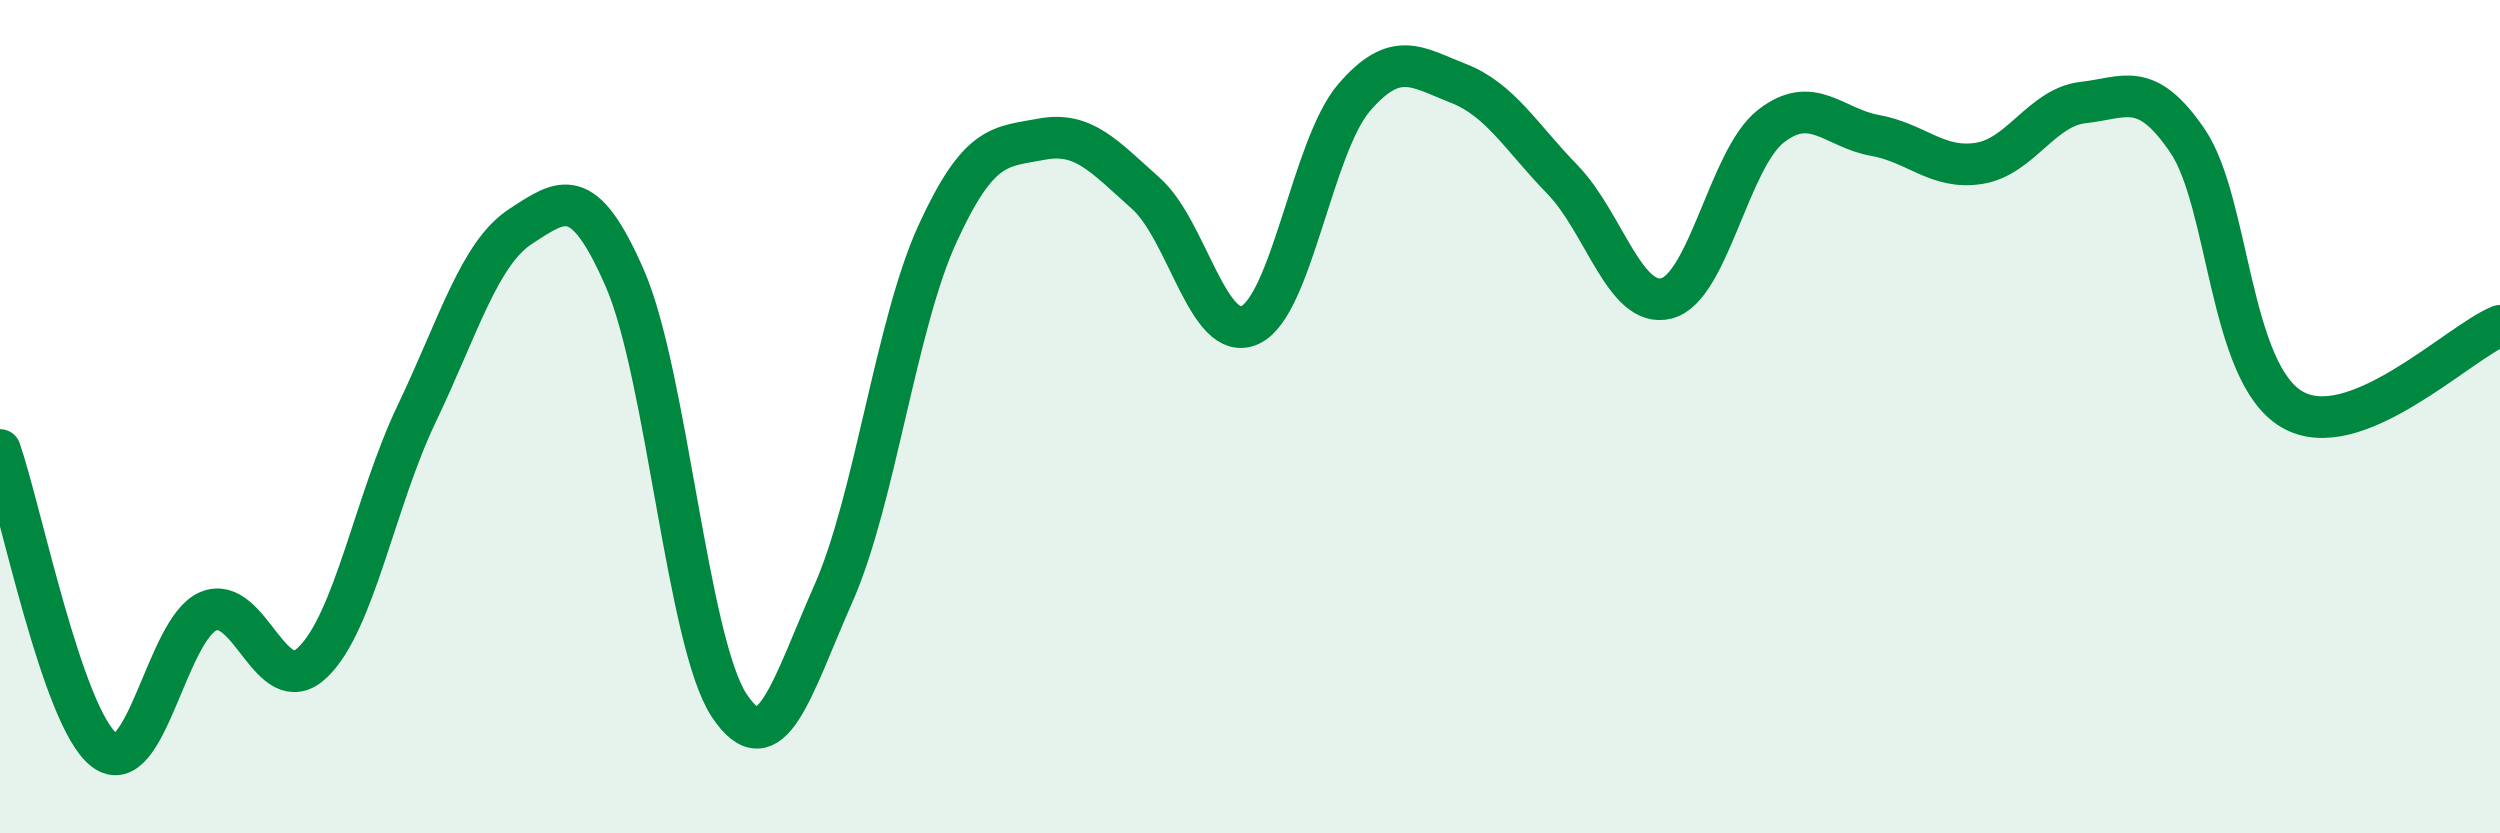
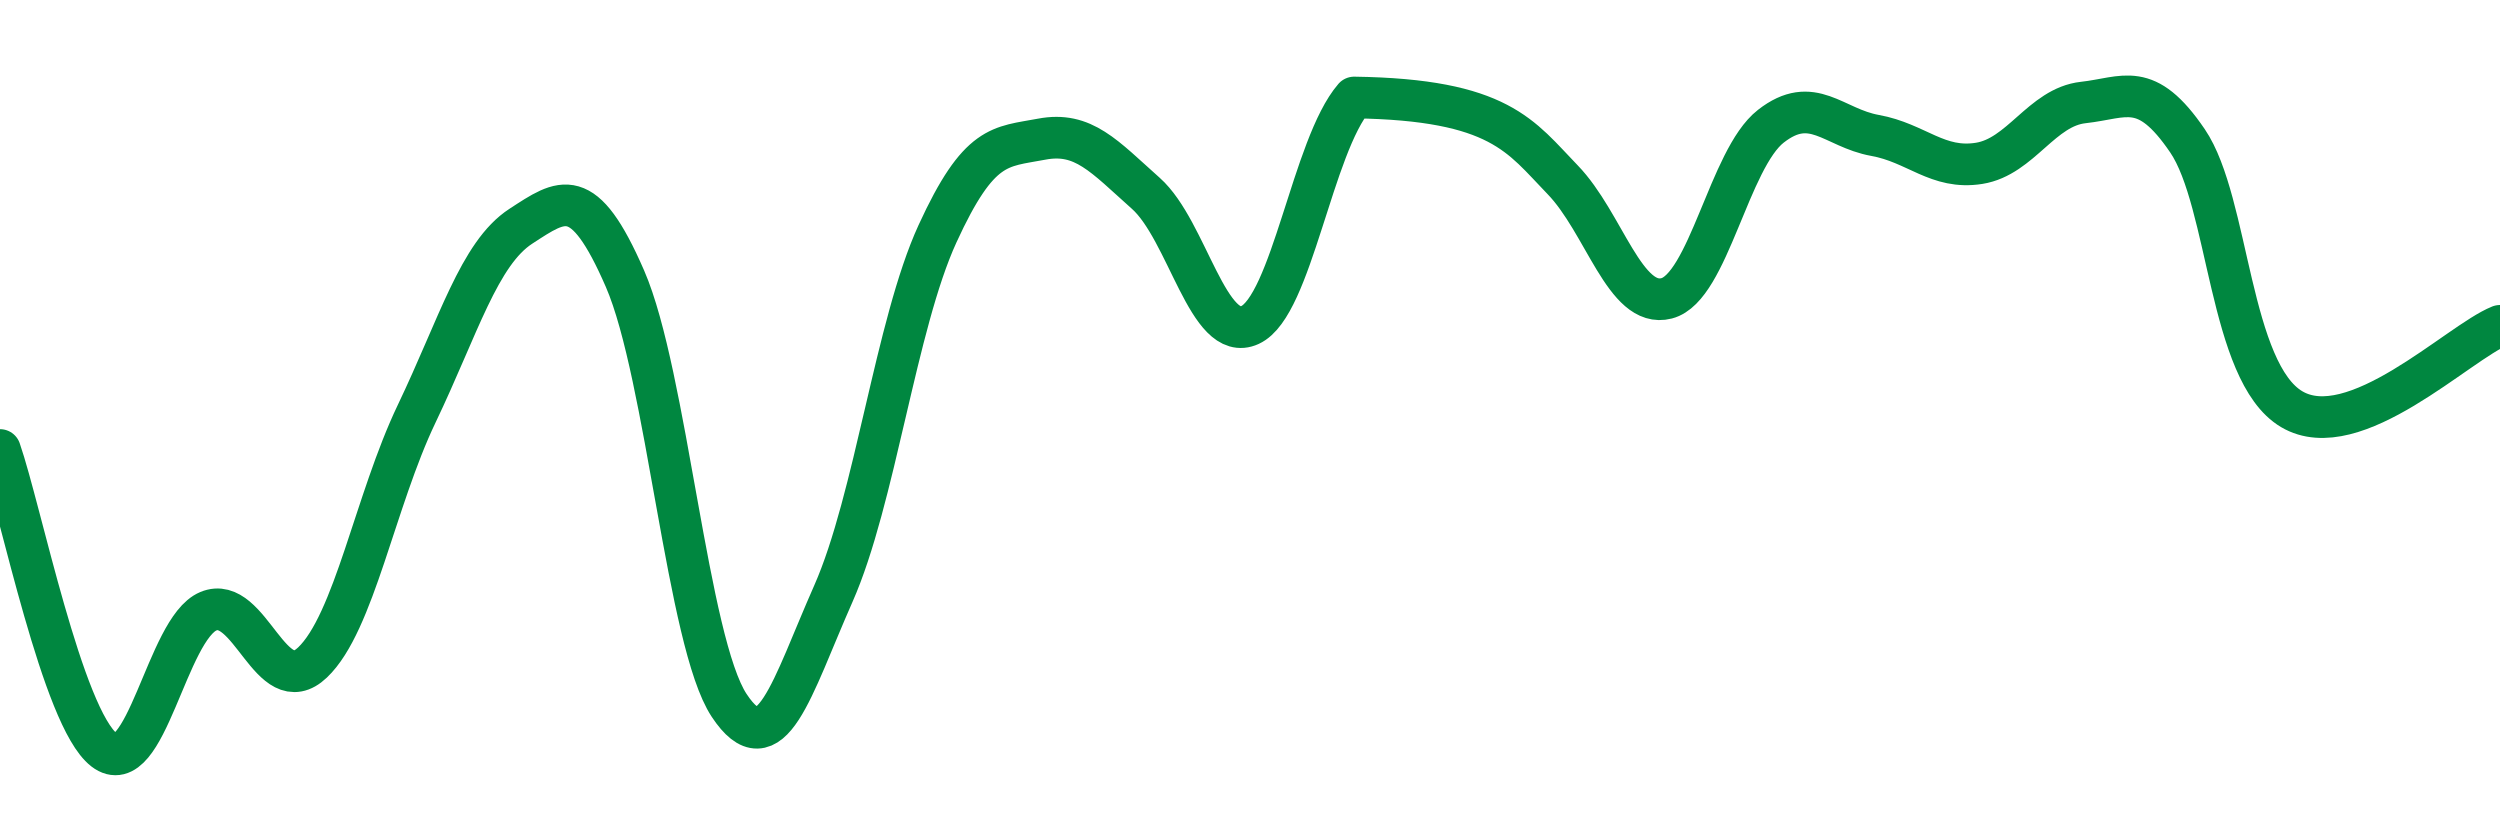
<svg xmlns="http://www.w3.org/2000/svg" width="60" height="20" viewBox="0 0 60 20">
-   <path d="M 0,10.8 C 0.5,12.24 1.5,17.23 2.5,18 C 3.5,18.77 4,15.09 5,14.67 C 6,14.25 6.5,16.85 7.5,15.9 C 8.5,14.95 9,12.02 10,9.93 C 11,7.84 11.5,6.08 12.5,5.43 C 13.5,4.78 14,4.39 15,6.69 C 16,8.99 16.5,15.42 17.5,16.93 C 18.5,18.44 19,16.51 20,14.25 C 21,11.99 21.5,7.79 22.5,5.61 C 23.5,3.43 24,3.53 25,3.34 C 26,3.15 26.5,3.75 27.5,4.64 C 28.5,5.53 29,8.26 30,7.8 C 31,7.34 31.5,3.5 32.5,2.34 C 33.5,1.18 34,1.61 35,2 C 36,2.39 36.5,3.28 37.5,4.31 C 38.5,5.34 39,7.42 40,7.16 C 41,6.9 41.5,3.81 42.5,3.03 C 43.5,2.25 44,3.07 45,3.25 C 46,3.43 46.5,4.08 47.5,3.92 C 48.5,3.76 49,2.57 50,2.46 C 51,2.35 51.5,1.91 52.5,3.38 C 53.5,4.85 53.5,8.93 55,9.82 C 56.5,10.71 59,8.22 60,7.82L60 20L0 20Z" fill="#008740" opacity="0.1" stroke-linecap="round" stroke-linejoin="round" />
-   <path d="M 0,10.8 C 0.5,12.24 1.5,17.23 2.5,18 C 3.5,18.77 4,15.09 5,14.67 C 6,14.25 6.5,16.85 7.5,15.9 C 8.5,14.95 9,12.02 10,9.93 C 11,7.84 11.5,6.08 12.5,5.43 C 13.5,4.78 14,4.39 15,6.69 C 16,8.99 16.5,15.42 17.5,16.93 C 18.5,18.44 19,16.51 20,14.25 C 21,11.99 21.5,7.79 22.5,5.61 C 23.5,3.43 24,3.53 25,3.34 C 26,3.15 26.5,3.75 27.5,4.64 C 28.5,5.53 29,8.26 30,7.8 C 31,7.34 31.5,3.5 32.5,2.34 C 33.5,1.18 34,1.61 35,2 C 36,2.39 36.5,3.28 37.5,4.31 C 38.5,5.34 39,7.42 40,7.16 C 41,6.9 41.5,3.81 42.5,3.03 C 43.5,2.25 44,3.07 45,3.25 C 46,3.43 46.5,4.08 47.5,3.92 C 48.5,3.76 49,2.57 50,2.46 C 51,2.35 51.5,1.91 52.5,3.38 C 53.5,4.85 53.5,8.93 55,9.82 C 56.5,10.71 59,8.22 60,7.82" stroke="#008740" stroke-width="1" fill="none" stroke-linecap="round" stroke-linejoin="round" />
+   <path d="M 0,10.8 C 0.5,12.24 1.5,17.23 2.5,18 C 3.5,18.77 4,15.09 5,14.67 C 6,14.25 6.5,16.85 7.5,15.9 C 8.5,14.95 9,12.02 10,9.93 C 11,7.84 11.5,6.08 12.5,5.43 C 13.5,4.78 14,4.39 15,6.69 C 16,8.99 16.5,15.42 17.5,16.93 C 18.5,18.44 19,16.51 20,14.25 C 21,11.99 21.5,7.79 22.5,5.61 C 23.5,3.43 24,3.53 25,3.34 C 26,3.15 26.5,3.75 27.5,4.64 C 28.5,5.53 29,8.26 30,7.8 C 31,7.34 31.5,3.5 32.5,2.34 C 36,2.39 36.5,3.28 37.5,4.31 C 38.5,5.34 39,7.42 40,7.16 C 41,6.9 41.5,3.81 42.5,3.03 C 43.5,2.25 44,3.07 45,3.25 C 46,3.43 46.5,4.08 47.5,3.92 C 48.5,3.76 49,2.57 50,2.46 C 51,2.35 51.5,1.91 52.5,3.38 C 53.5,4.85 53.5,8.93 55,9.82 C 56.5,10.71 59,8.22 60,7.82" stroke="#008740" stroke-width="1" fill="none" stroke-linecap="round" stroke-linejoin="round" />
</svg>